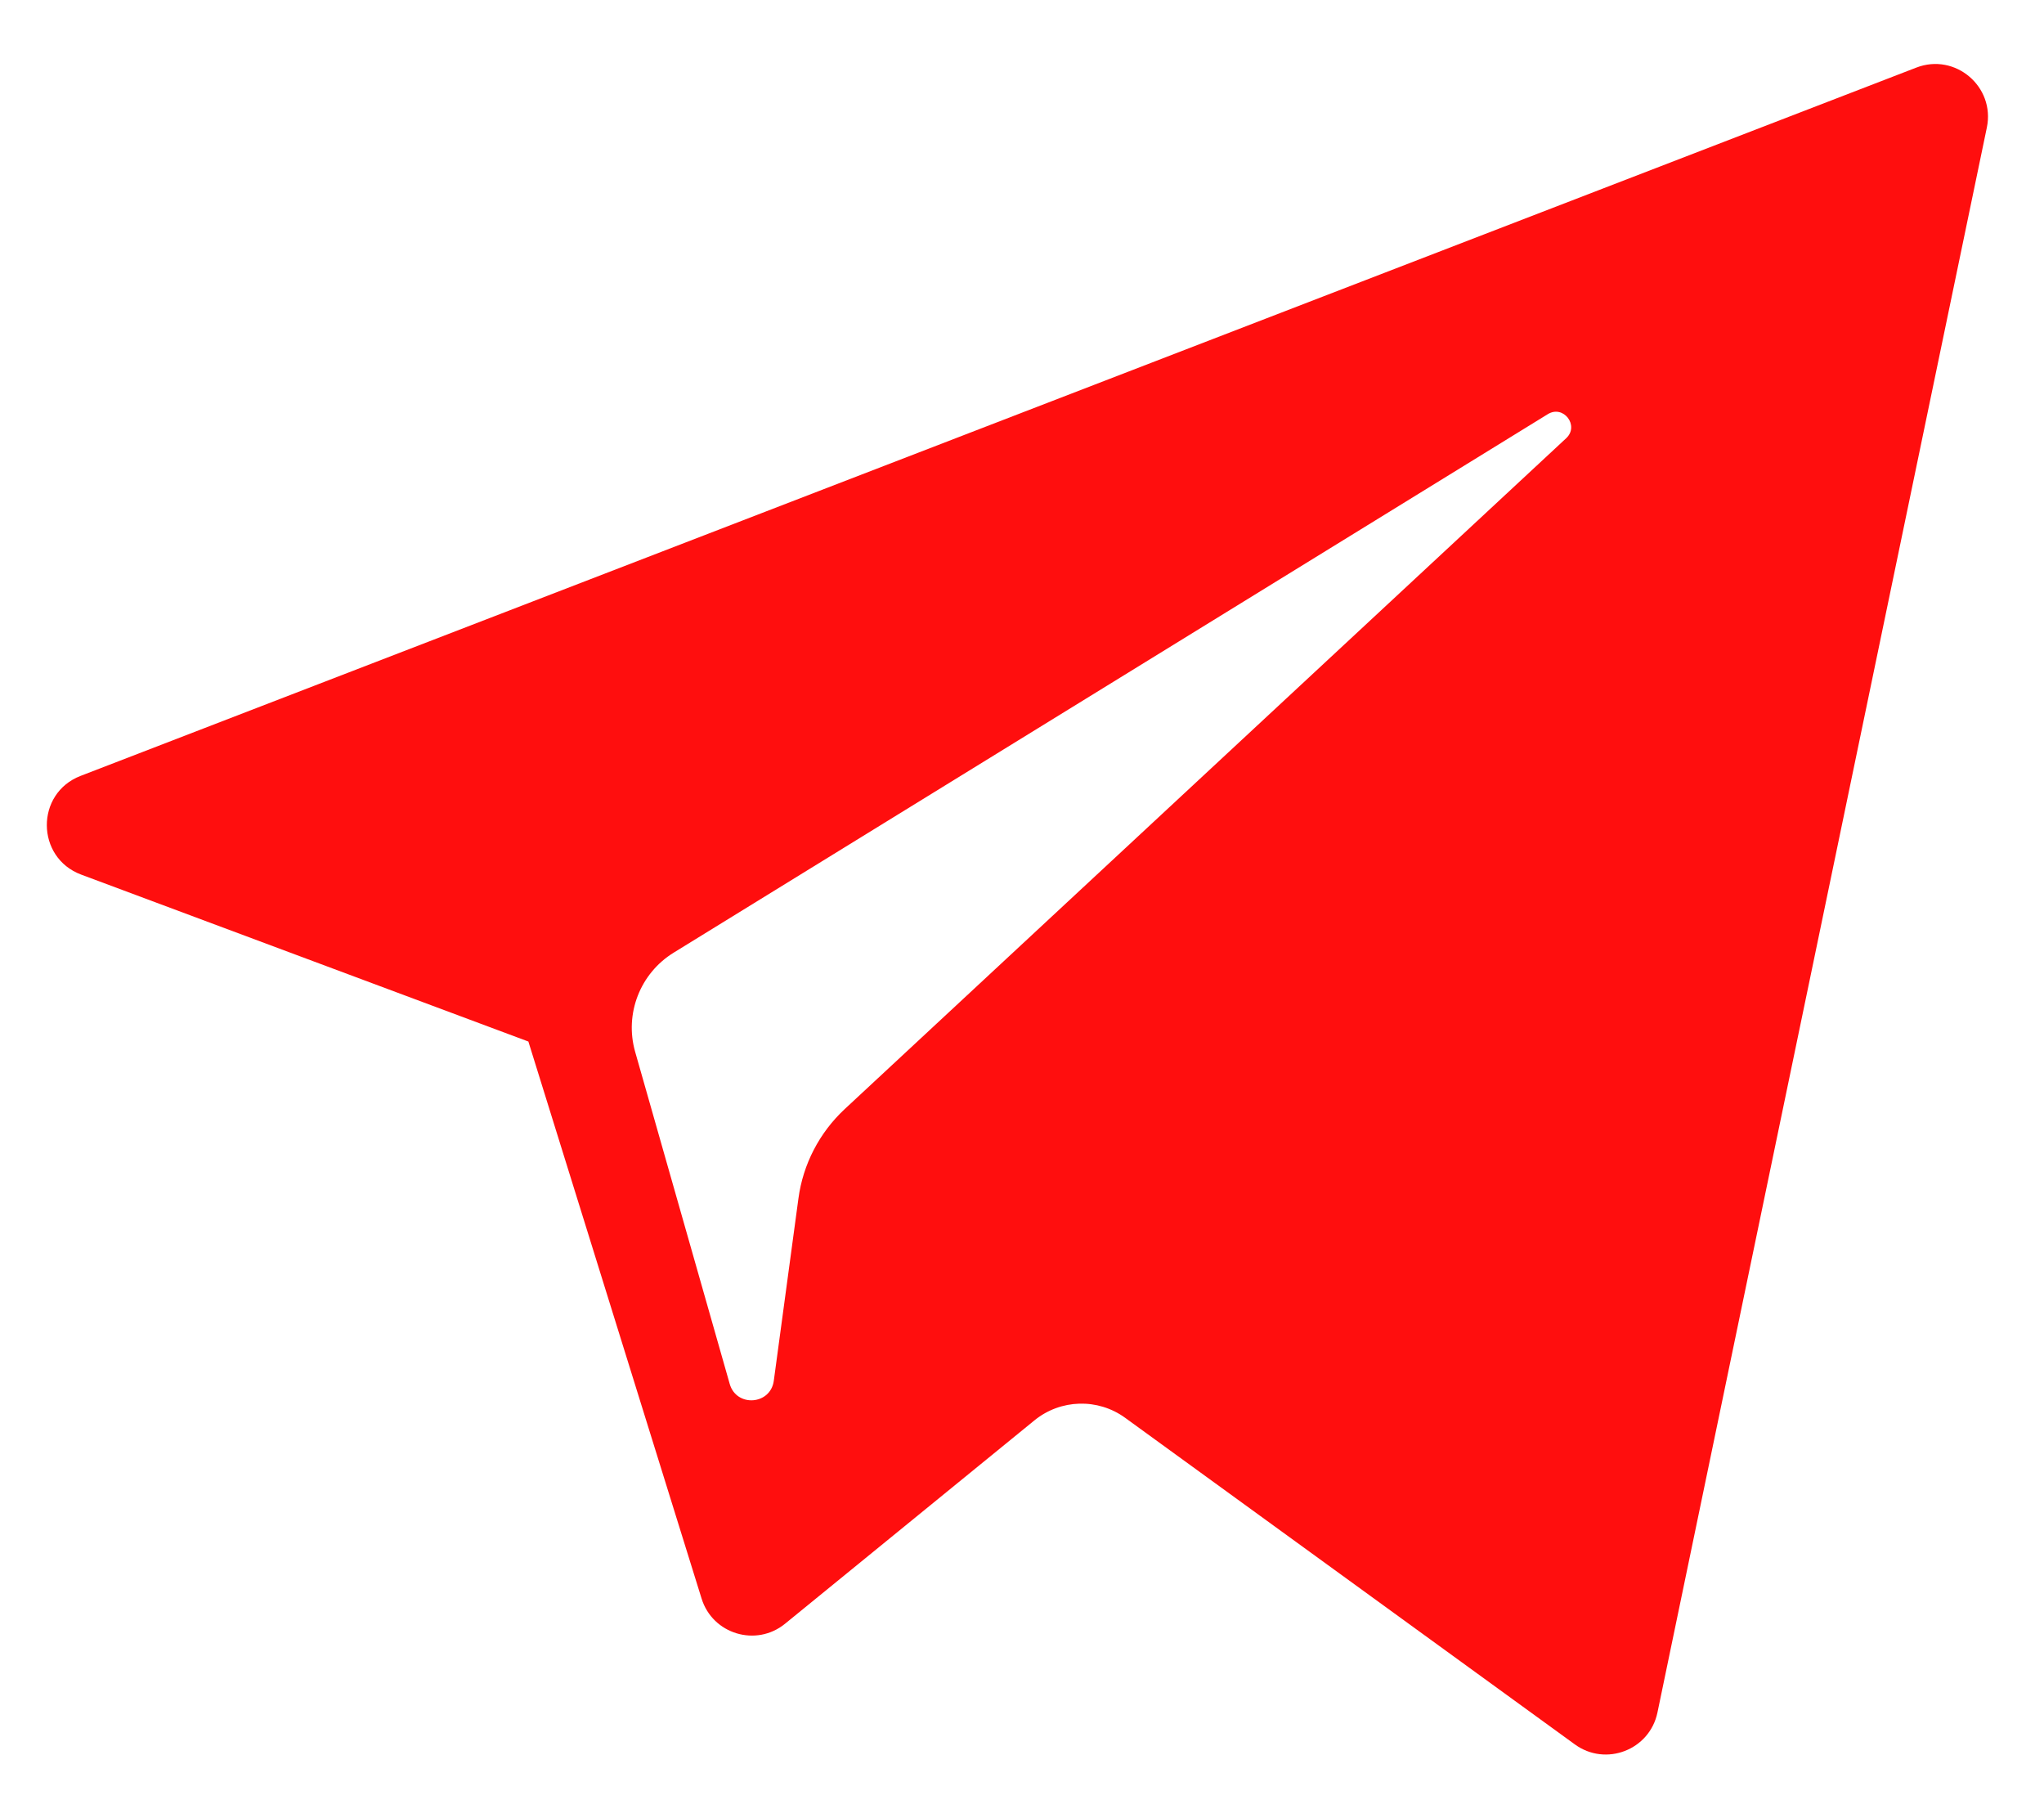
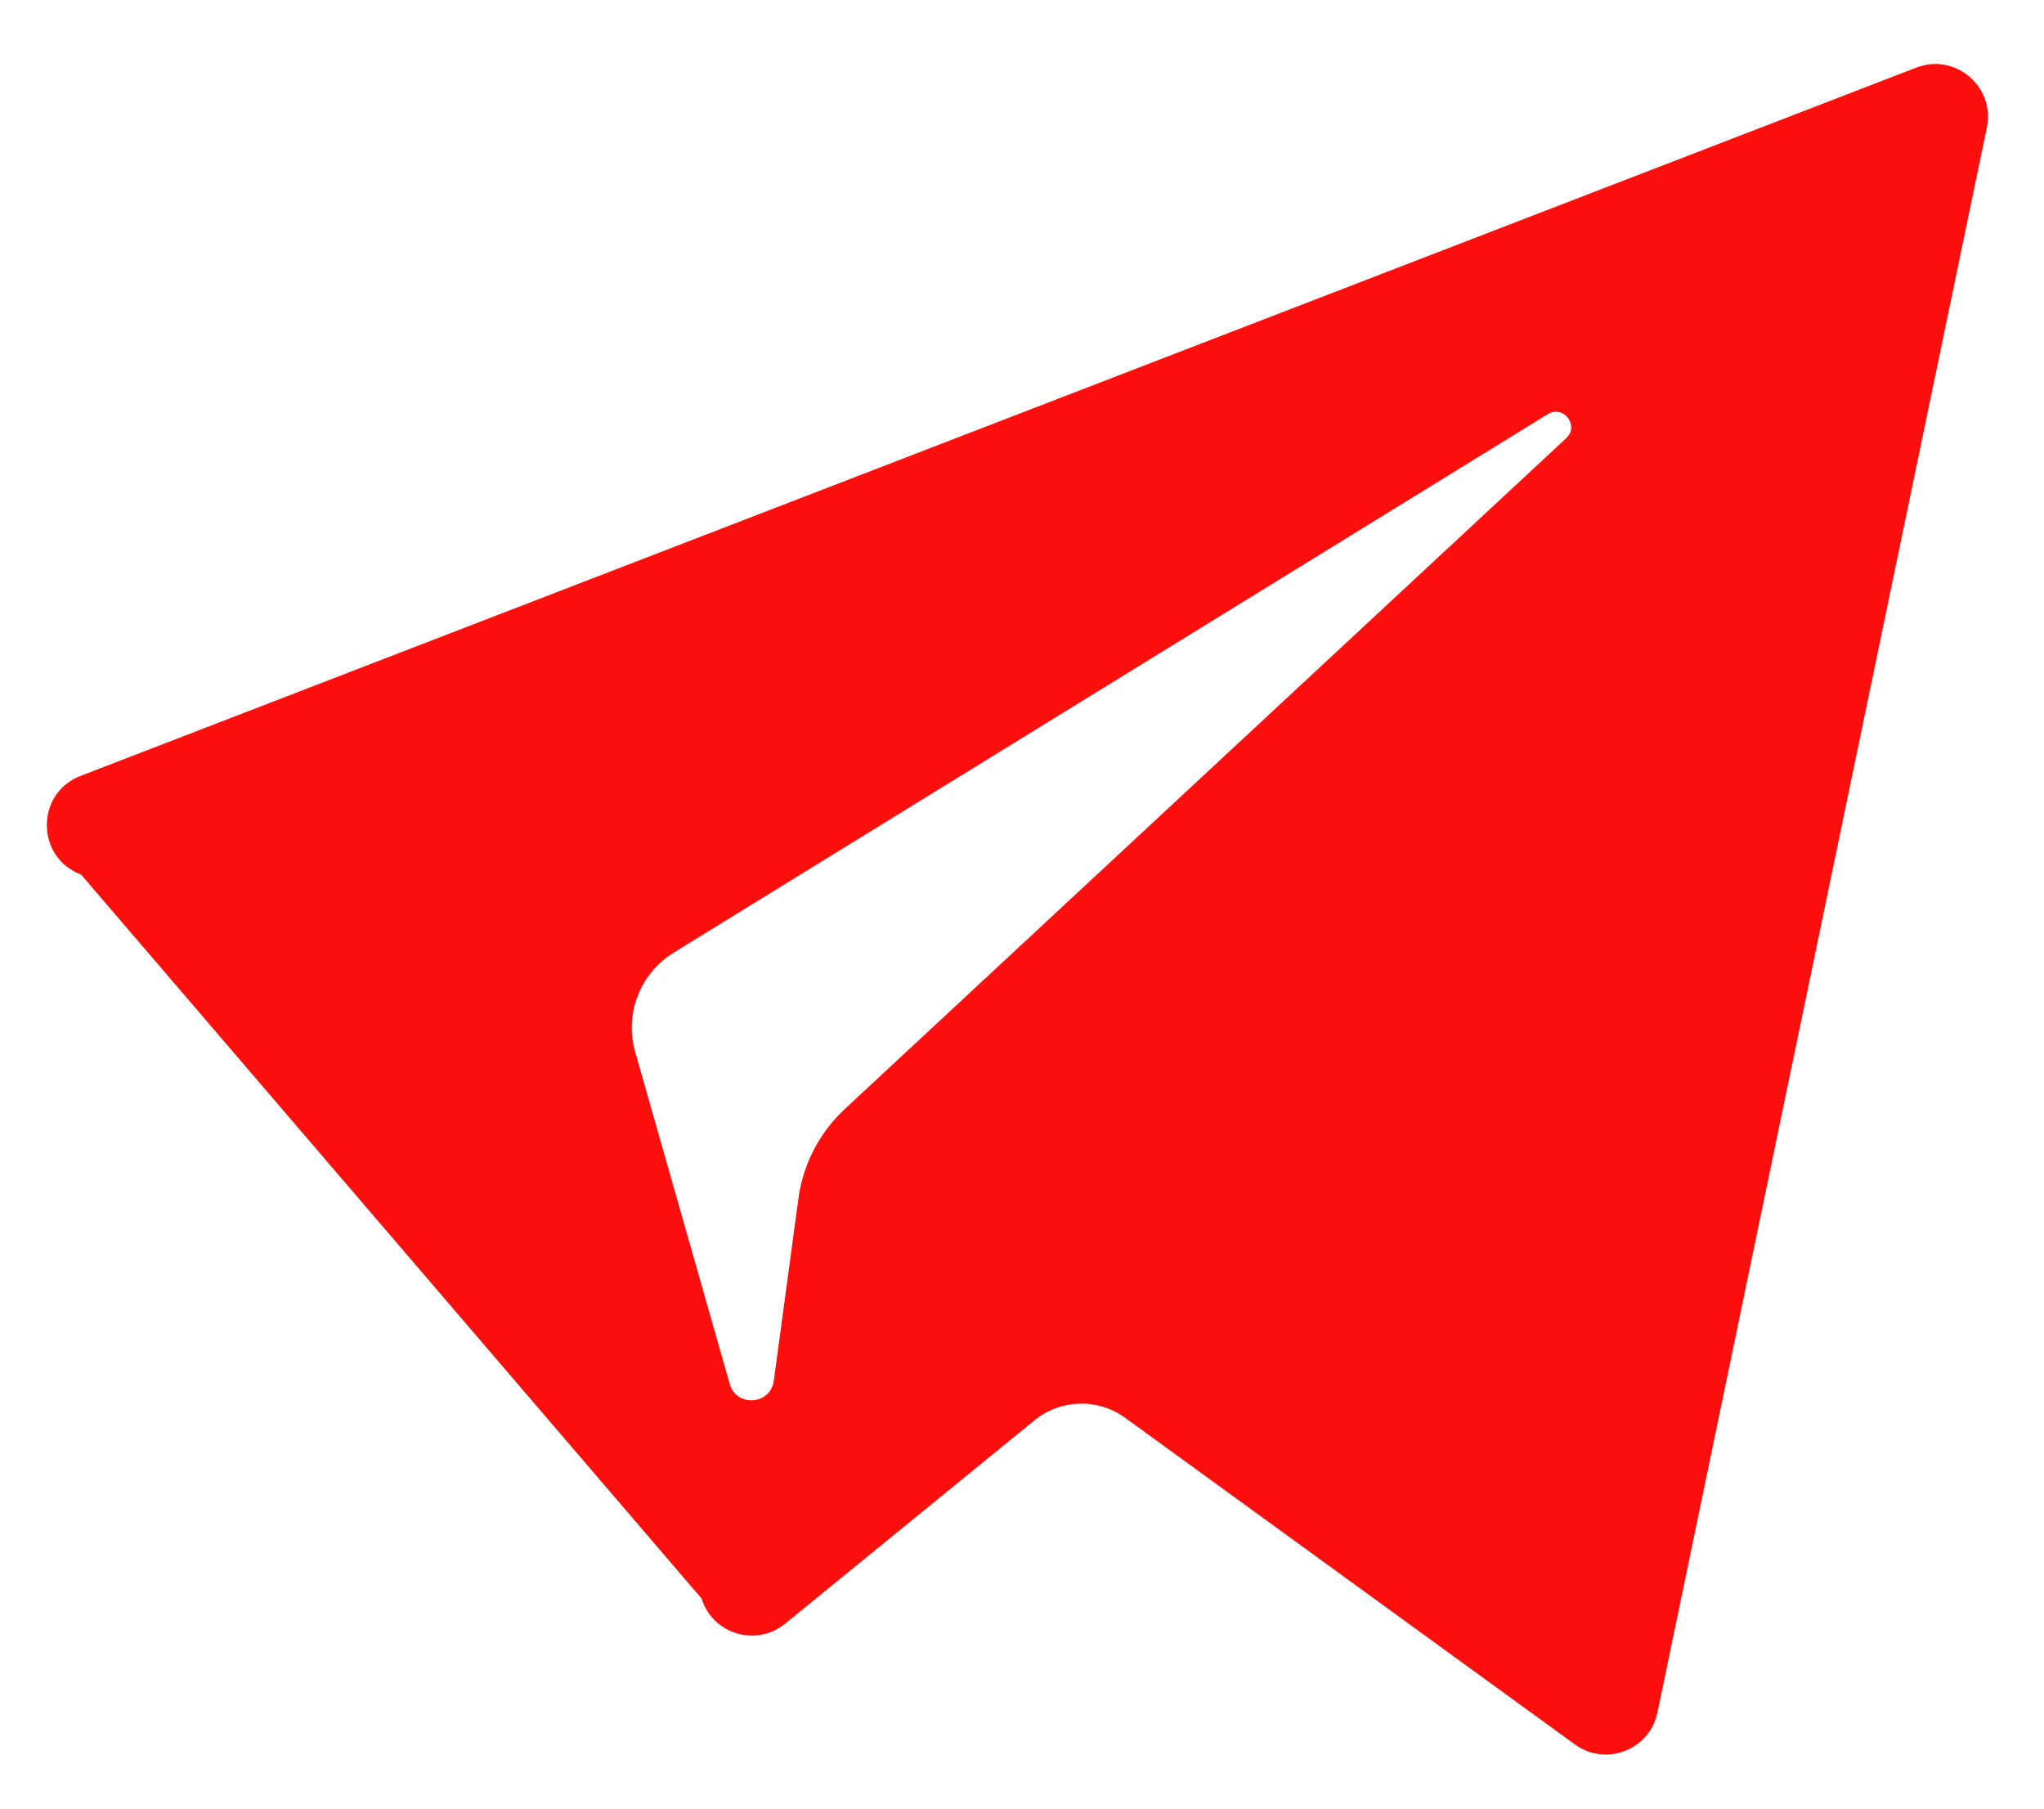
<svg xmlns="http://www.w3.org/2000/svg" width="26" height="23" viewBox="0 0 26 23" fill="none">
-   <path d="M1.032 11.122L6.721 13.245L8.924 20.328C9.064 20.781 9.619 20.949 9.987 20.648L13.159 18.062C13.491 17.792 13.965 17.778 14.312 18.03L20.032 22.183C20.426 22.47 20.984 22.254 21.083 21.778L25.273 1.622C25.381 1.102 24.87 0.668 24.375 0.86L1.025 9.867C0.449 10.089 0.454 10.905 1.032 11.122ZM8.569 12.115L19.688 5.267C19.888 5.144 20.093 5.414 19.922 5.573L10.745 14.104C10.423 14.404 10.214 14.806 10.156 15.242L9.843 17.558C9.802 17.868 9.367 17.898 9.282 17.599L8.079 13.375C7.942 12.893 8.142 12.378 8.569 12.115Z" fill="#FF0E0E" />
+   <path d="M1.032 11.122L8.924 20.328C9.064 20.781 9.619 20.949 9.987 20.648L13.159 18.062C13.491 17.792 13.965 17.778 14.312 18.03L20.032 22.183C20.426 22.47 20.984 22.254 21.083 21.778L25.273 1.622C25.381 1.102 24.87 0.668 24.375 0.86L1.025 9.867C0.449 10.089 0.454 10.905 1.032 11.122ZM8.569 12.115L19.688 5.267C19.888 5.144 20.093 5.414 19.922 5.573L10.745 14.104C10.423 14.404 10.214 14.806 10.156 15.242L9.843 17.558C9.802 17.868 9.367 17.898 9.282 17.599L8.079 13.375C7.942 12.893 8.142 12.378 8.569 12.115Z" fill="#FF0E0E" />
</svg>